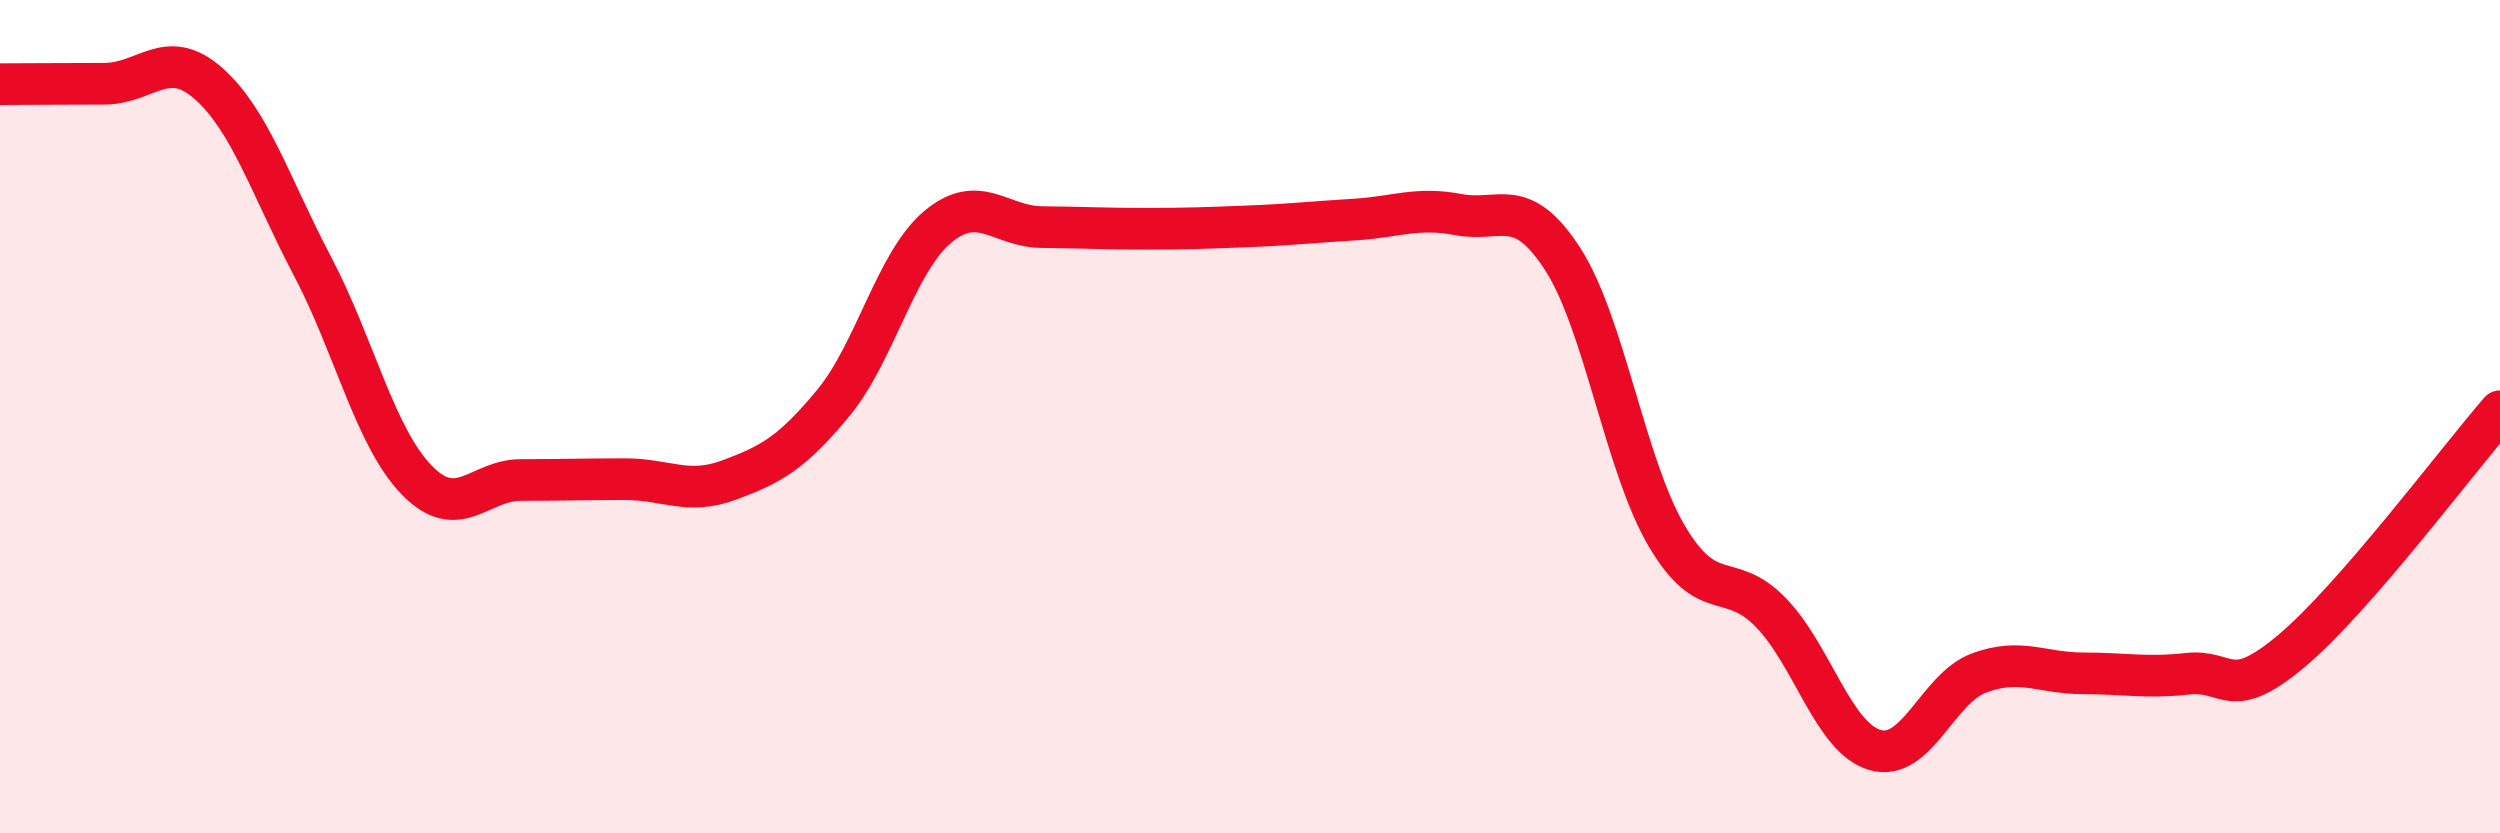
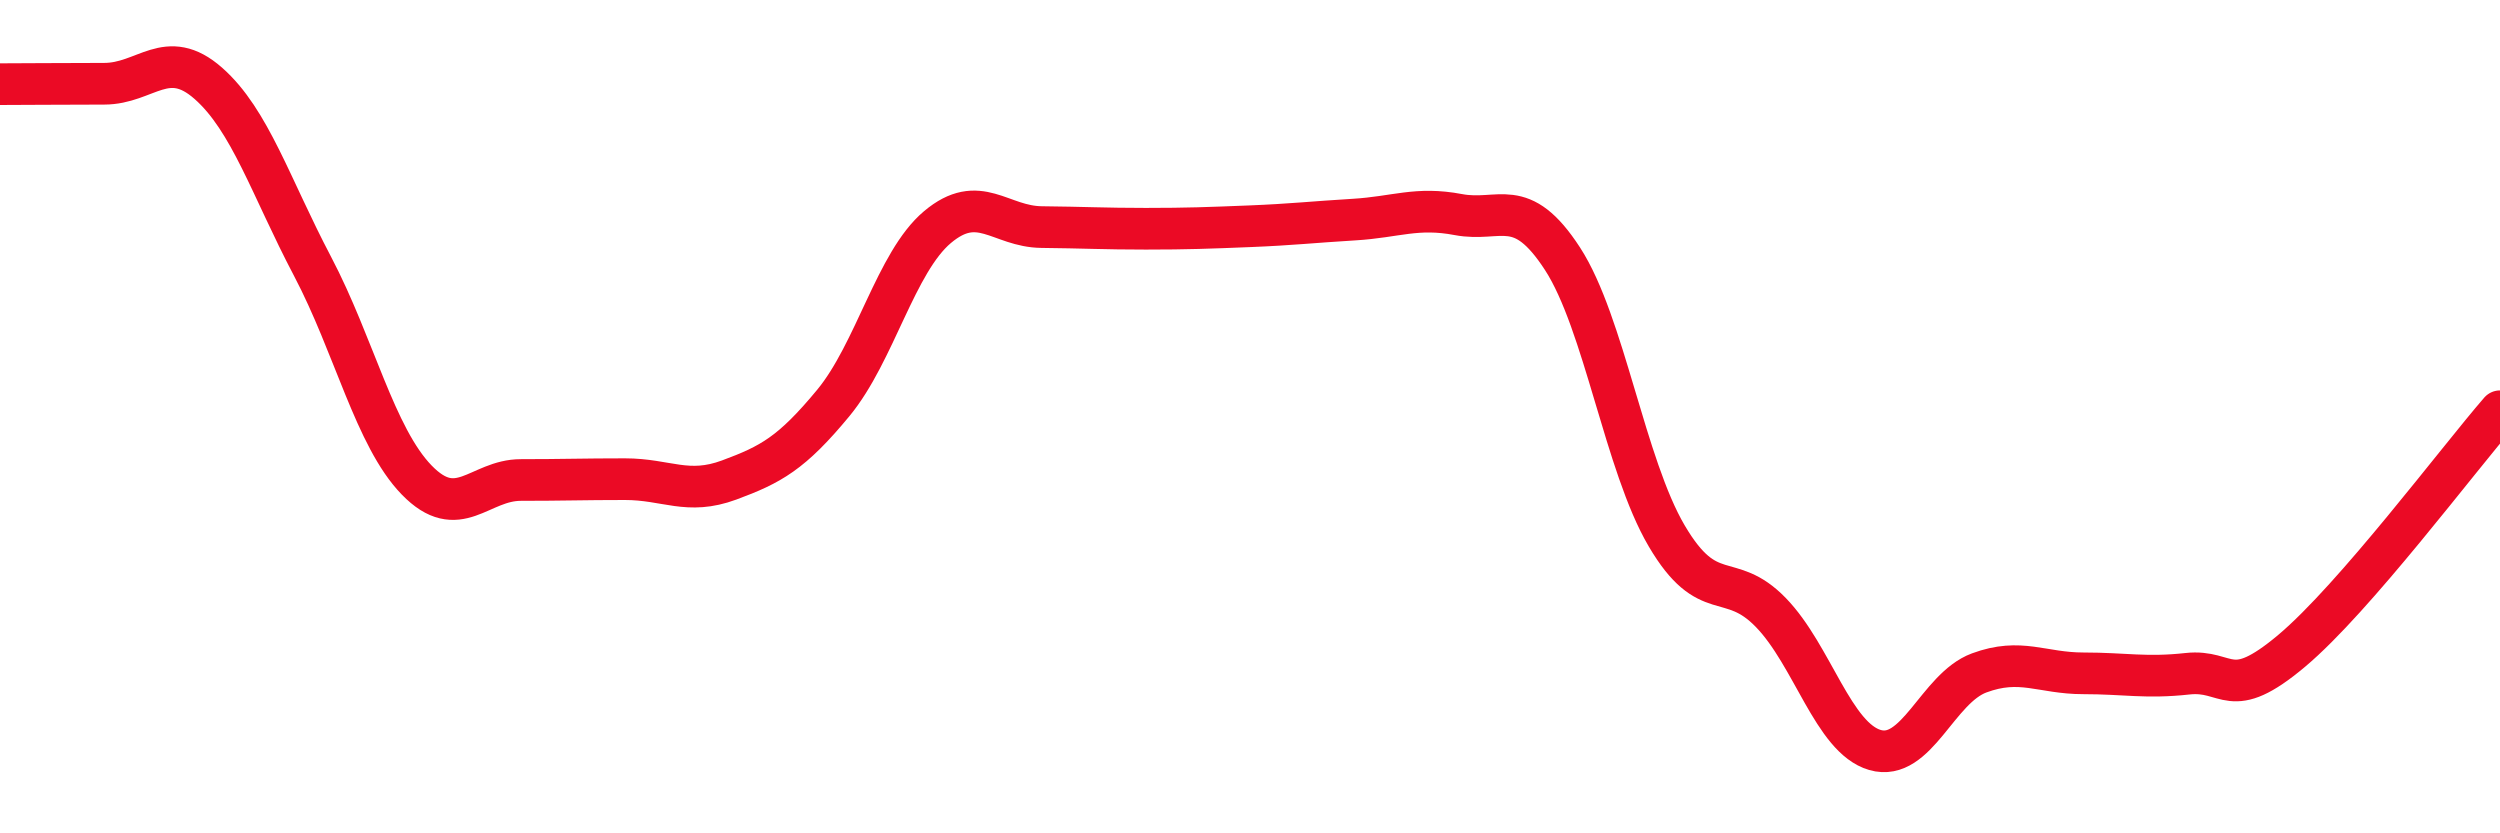
<svg xmlns="http://www.w3.org/2000/svg" width="60" height="20" viewBox="0 0 60 20">
-   <path d="M 0,2.02 C 0.5,2.02 1.5,2.01 2.5,2.01 C 3.5,2.01 4,1.12 5,2 C 6,2.88 6.5,4.49 7.5,6.39 C 8.5,8.29 9,10.49 10,11.52 C 11,12.55 11.5,11.52 12.5,11.52 C 13.5,11.52 14,11.5 15,11.5 C 16,11.5 16.5,11.89 17.5,11.52 C 18.5,11.15 19,10.88 20,9.67 C 21,8.46 21.5,6.29 22.5,5.45 C 23.5,4.61 24,5.44 25,5.45 C 26,5.46 26.5,5.49 27.5,5.49 C 28.5,5.49 29,5.47 30,5.43 C 31,5.39 31.5,5.33 32.5,5.27 C 33.5,5.21 34,4.96 35,5.15 C 36,5.34 36.5,4.67 37.5,6.21 C 38.5,7.75 39,11.16 40,12.86 C 41,14.56 41.5,13.67 42.5,14.7 C 43.5,15.73 44,17.71 45,18 C 46,18.29 46.5,16.52 47.5,16.15 C 48.5,15.78 49,16.16 50,16.16 C 51,16.16 51.5,16.28 52.5,16.17 C 53.5,16.06 53.5,16.88 55,15.62 C 56.5,14.36 59,11.02 60,9.87L60 20L0 20Z" fill="#EB0A25" opacity="0.1" stroke-linecap="round" stroke-linejoin="round" />
  <path d="M 0,2.02 C 0.5,2.02 1.5,2.01 2.5,2.01 C 3.5,2.01 4,1.12 5,2 C 6,2.88 6.5,4.49 7.5,6.39 C 8.5,8.29 9,10.49 10,11.52 C 11,12.55 11.5,11.52 12.5,11.52 C 13.5,11.52 14,11.5 15,11.5 C 16,11.5 16.5,11.89 17.5,11.52 C 18.5,11.15 19,10.88 20,9.67 C 21,8.46 21.5,6.29 22.5,5.45 C 23.5,4.61 24,5.44 25,5.45 C 26,5.46 26.5,5.49 27.5,5.49 C 28.5,5.49 29,5.47 30,5.43 C 31,5.39 31.5,5.33 32.5,5.27 C 33.5,5.21 34,4.96 35,5.15 C 36,5.34 36.5,4.67 37.5,6.21 C 38.5,7.75 39,11.16 40,12.86 C 41,14.56 41.5,13.67 42.5,14.7 C 43.5,15.73 44,17.71 45,18 C 46,18.29 46.5,16.52 47.5,16.15 C 48.5,15.78 49,16.16 50,16.16 C 51,16.16 51.5,16.28 52.5,16.17 C 53.5,16.06 53.5,16.88 55,15.62 C 56.5,14.36 59,11.02 60,9.87" stroke="#EB0A25" stroke-width="1" fill="none" stroke-linecap="round" stroke-linejoin="round" />
</svg>